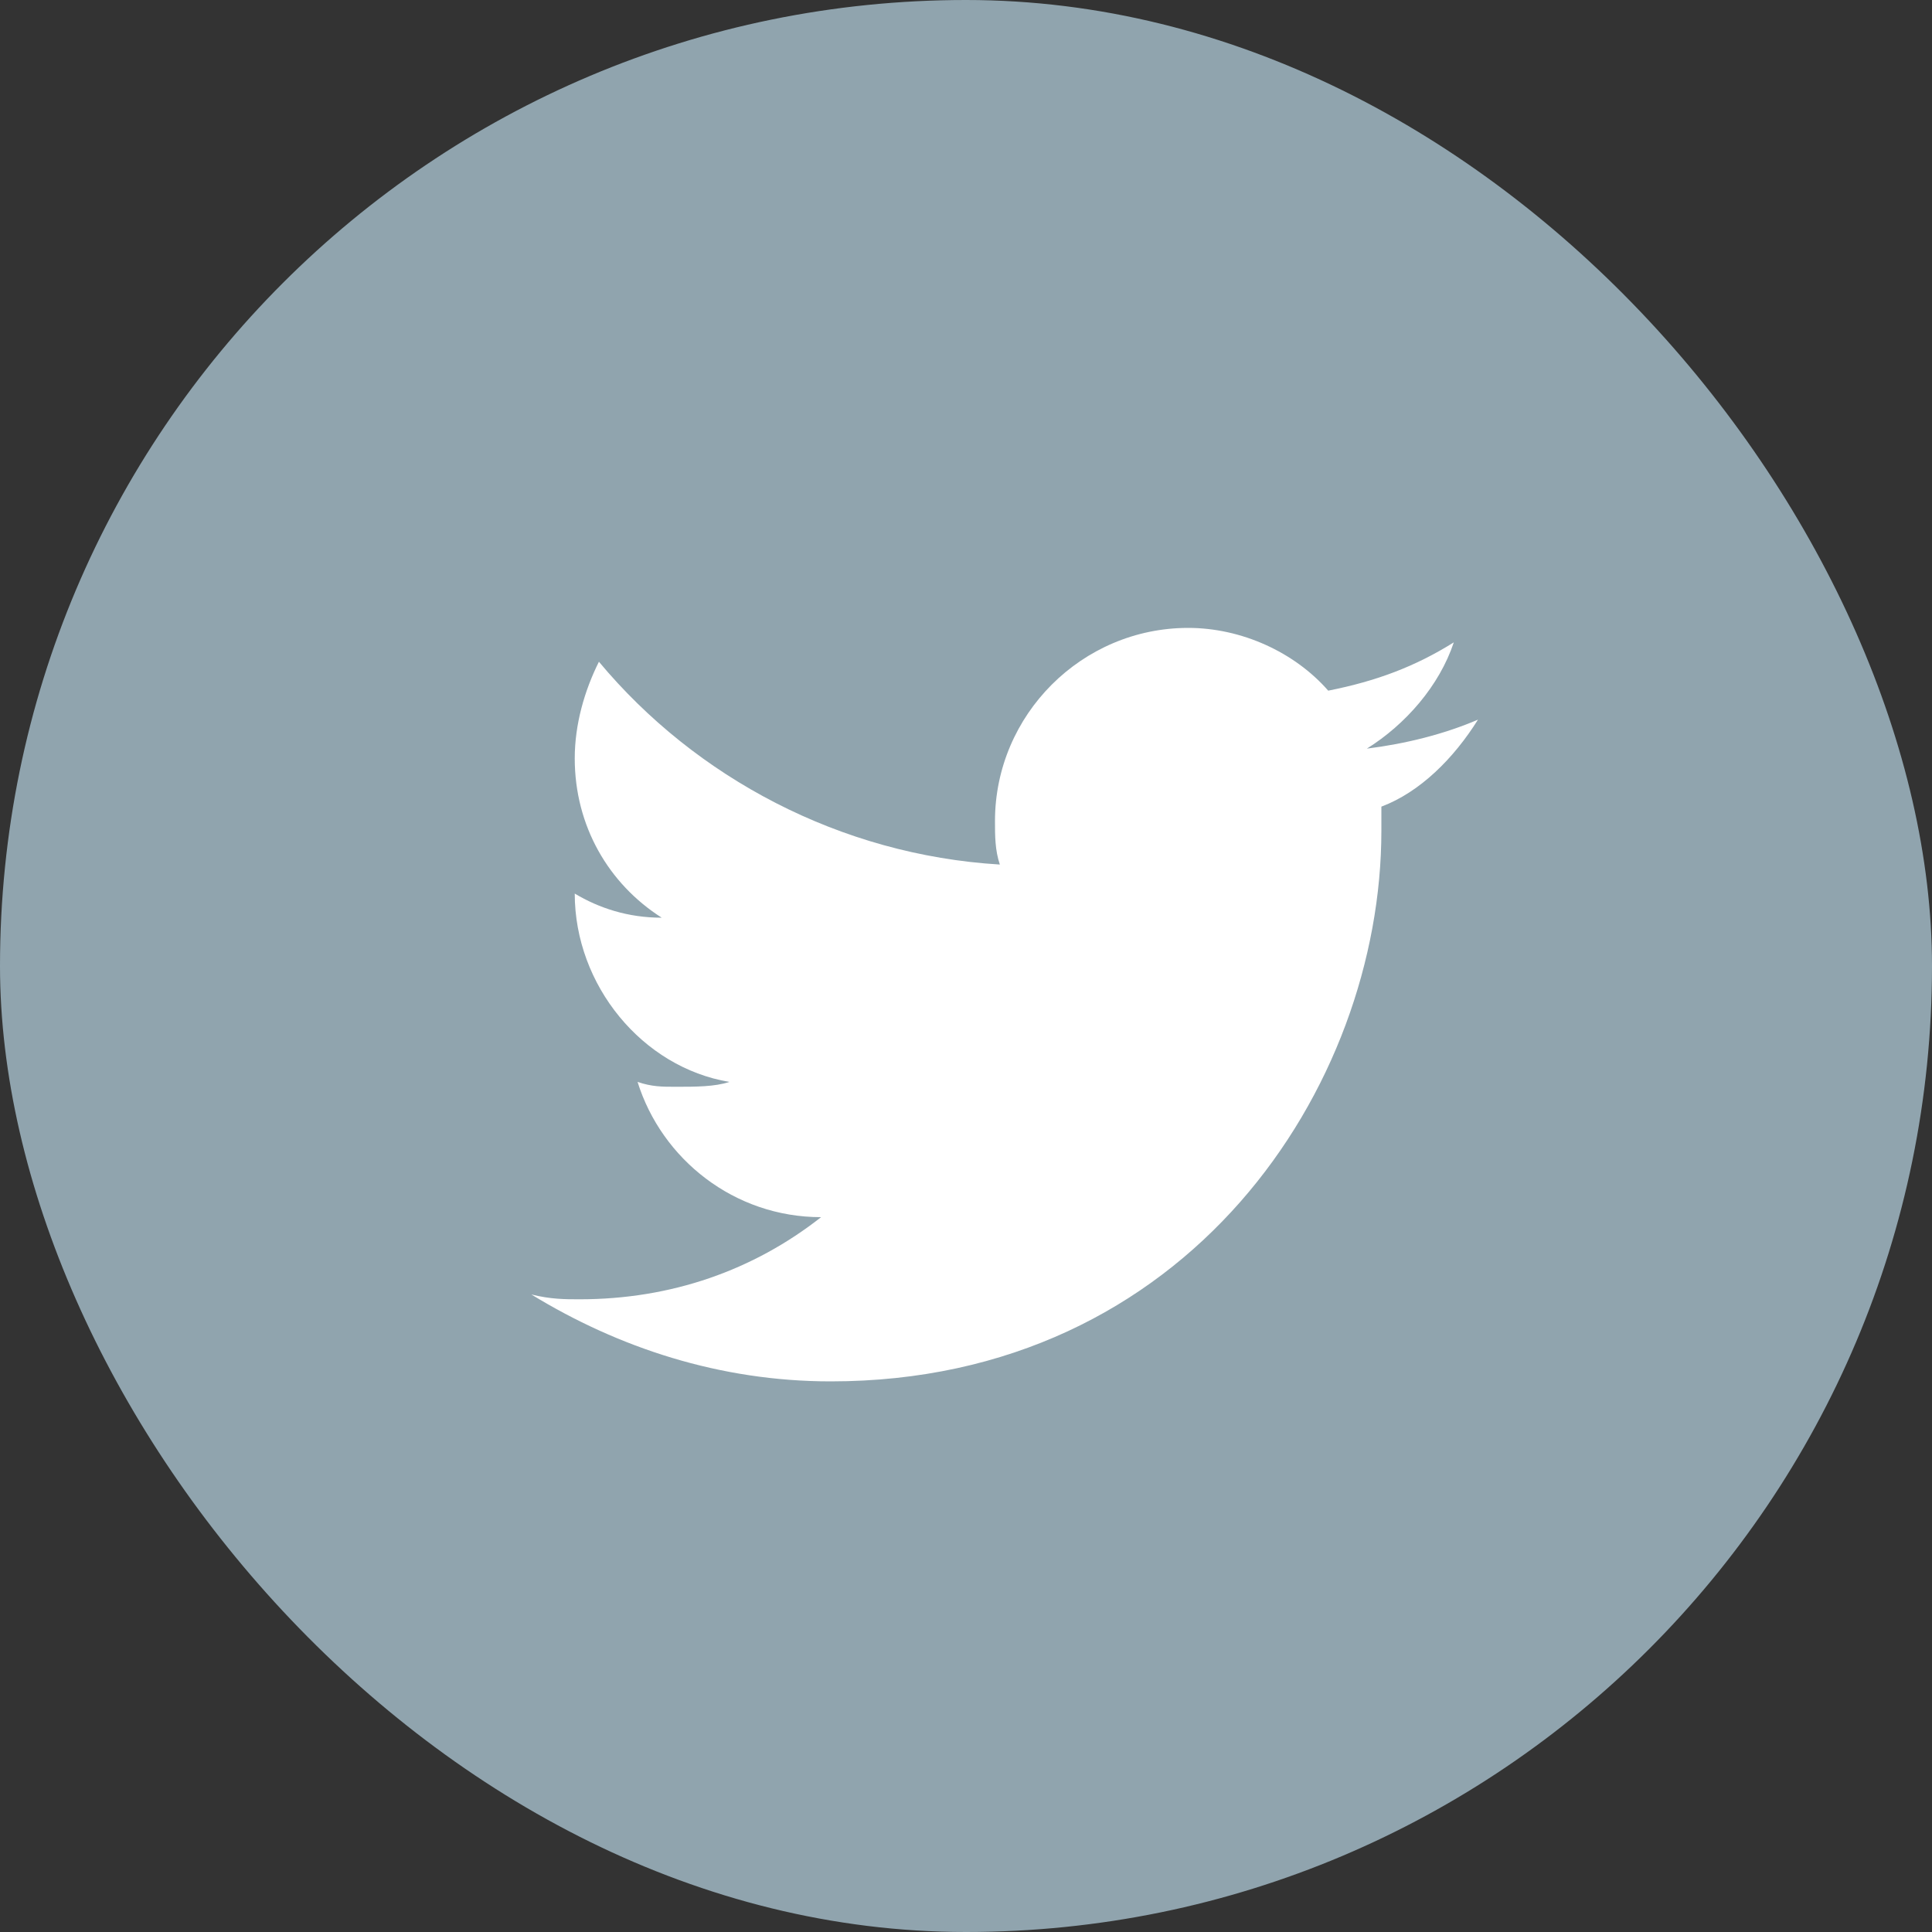
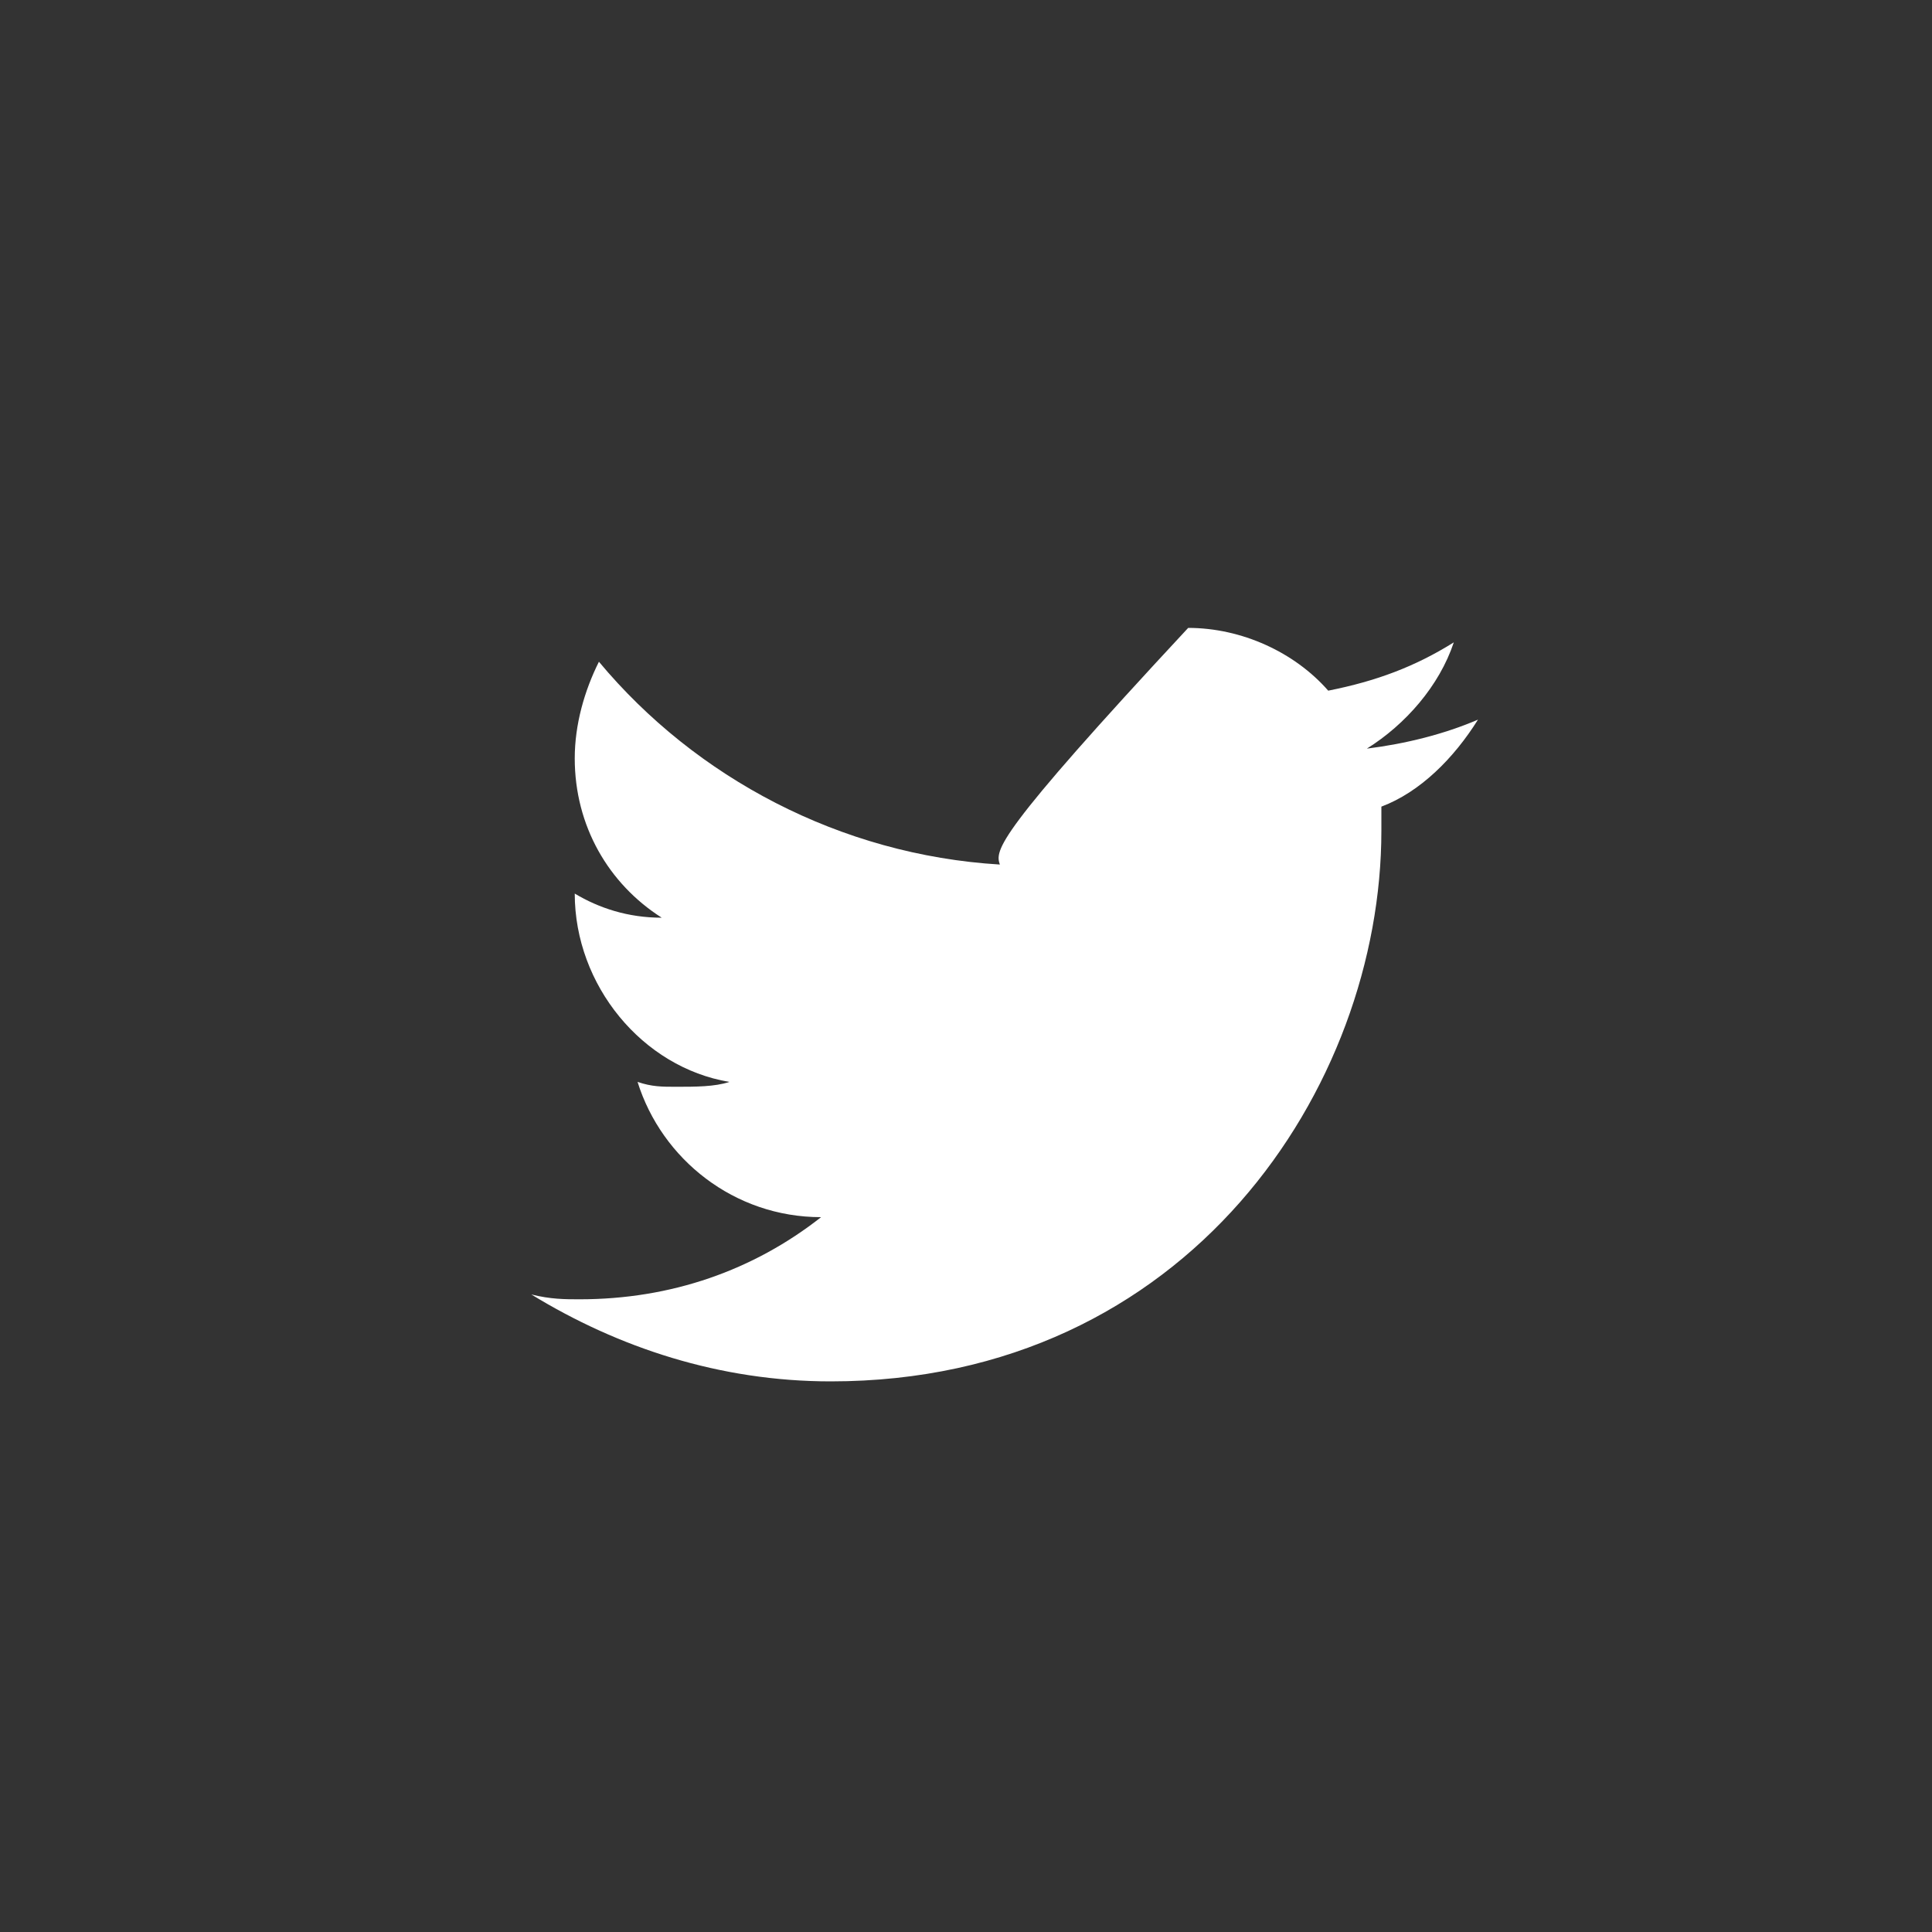
<svg xmlns="http://www.w3.org/2000/svg" width="35" height="35" viewBox="0 0 35 35" fill="none">
  <rect x="0" y="0" width="35" height="35" fill="#333333" stroke="none" />
-   <rect width="35" height="35" rx="17.5" fill="#90A4AE" />
-   <path d="M26.775 13.037C26.163 13.3 25.462 13.475 24.762 13.562C25.462 13.125 26.075 12.425 26.337 11.637C25.637 12.075 24.938 12.338 24.062 12.512C23.45 11.812 22.488 11.375 21.525 11.375C19.6 11.375 18.025 12.95 18.025 14.875C18.025 15.137 18.025 15.4 18.113 15.662C15.225 15.488 12.6 14.088 10.85 11.988C10.588 12.512 10.412 13.125 10.412 13.738C10.412 14.963 11.025 16.012 11.988 16.625C11.375 16.625 10.85 16.45 10.412 16.188C10.412 17.85 11.637 19.337 13.213 19.6C12.95 19.688 12.6 19.688 12.25 19.688C11.988 19.688 11.812 19.688 11.55 19.6C11.988 21 13.3 22.05 14.875 22.05C13.65 23.012 12.162 23.538 10.5 23.538C10.238 23.538 9.975 23.538 9.625 23.45C11.2 24.413 13.037 25.025 15.05 25.025C21.525 25.025 25.025 19.688 25.025 15.05V14.613C25.725 14.35 26.337 13.738 26.775 13.037Z" fill="white" />
+   <path d="M26.775 13.037C26.163 13.3 25.462 13.475 24.762 13.562C25.462 13.125 26.075 12.425 26.337 11.637C25.637 12.075 24.938 12.338 24.062 12.512C23.45 11.812 22.488 11.375 21.525 11.375C18.025 15.137 18.025 15.4 18.113 15.662C15.225 15.488 12.6 14.088 10.85 11.988C10.588 12.512 10.412 13.125 10.412 13.738C10.412 14.963 11.025 16.012 11.988 16.625C11.375 16.625 10.85 16.45 10.412 16.188C10.412 17.85 11.637 19.337 13.213 19.6C12.95 19.688 12.6 19.688 12.25 19.688C11.988 19.688 11.812 19.688 11.55 19.6C11.988 21 13.3 22.05 14.875 22.05C13.65 23.012 12.162 23.538 10.5 23.538C10.238 23.538 9.975 23.538 9.625 23.45C11.2 24.413 13.037 25.025 15.05 25.025C21.525 25.025 25.025 19.688 25.025 15.05V14.613C25.725 14.35 26.337 13.738 26.775 13.037Z" fill="white" />
</svg>